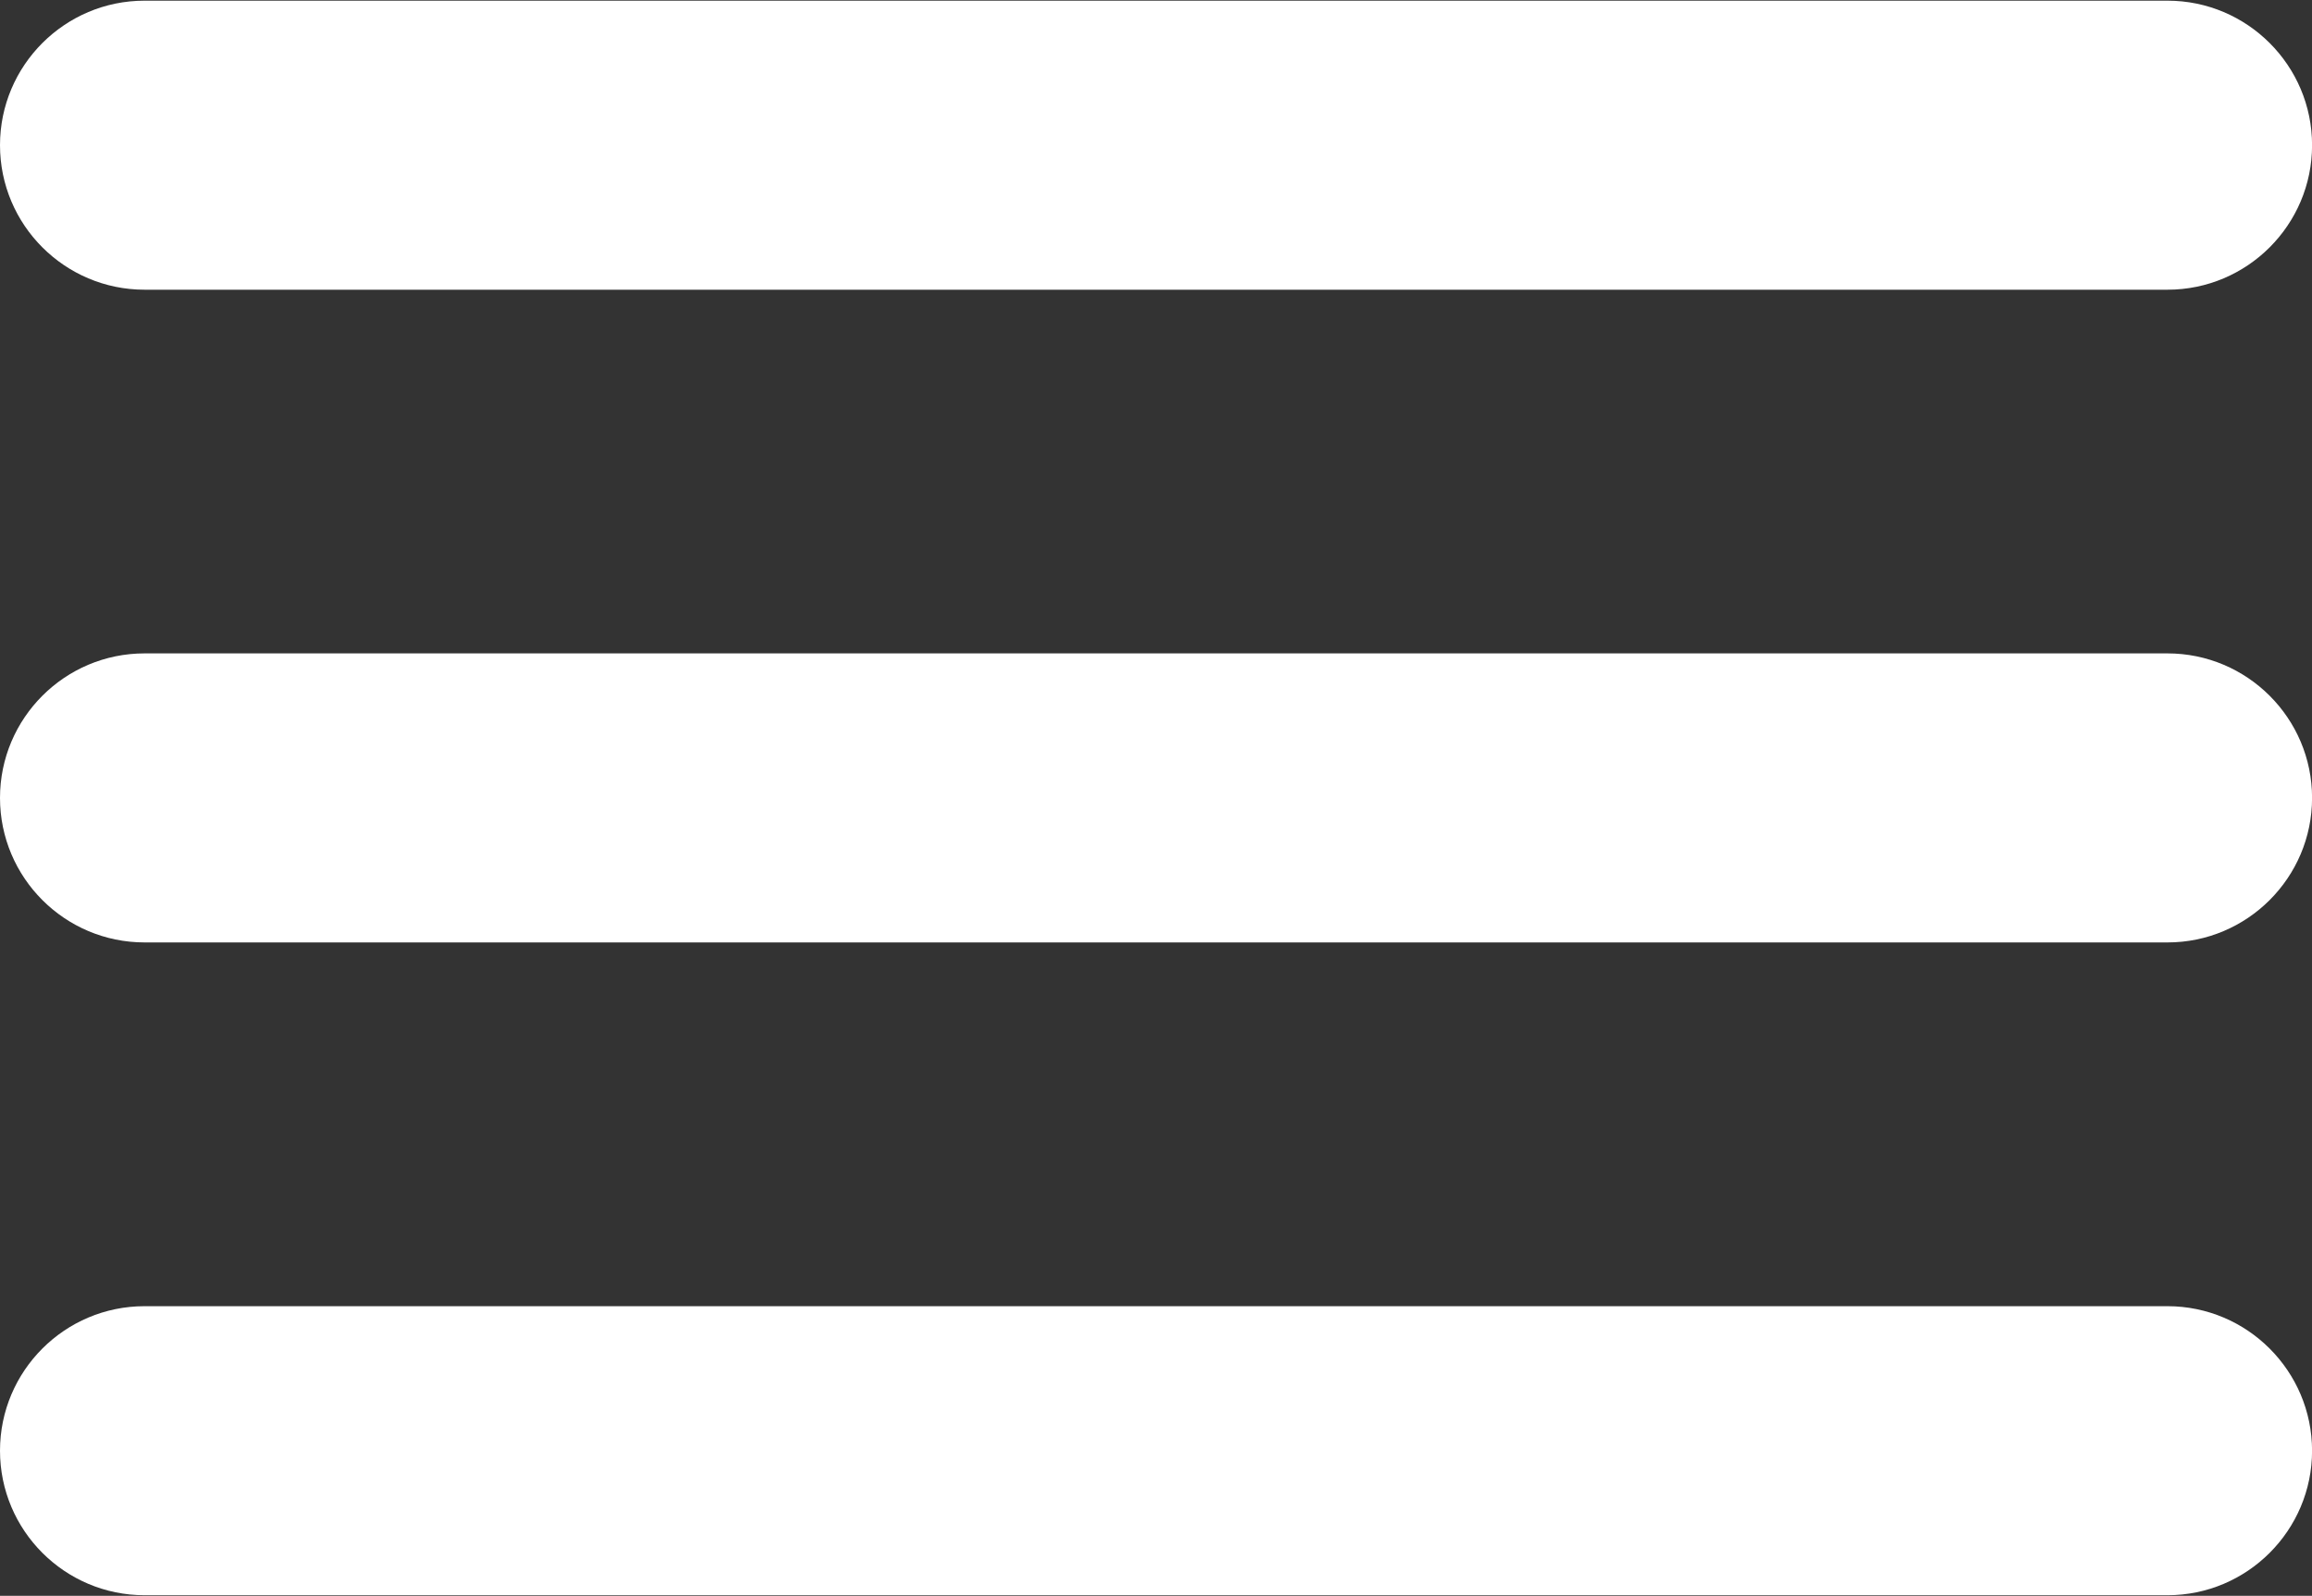
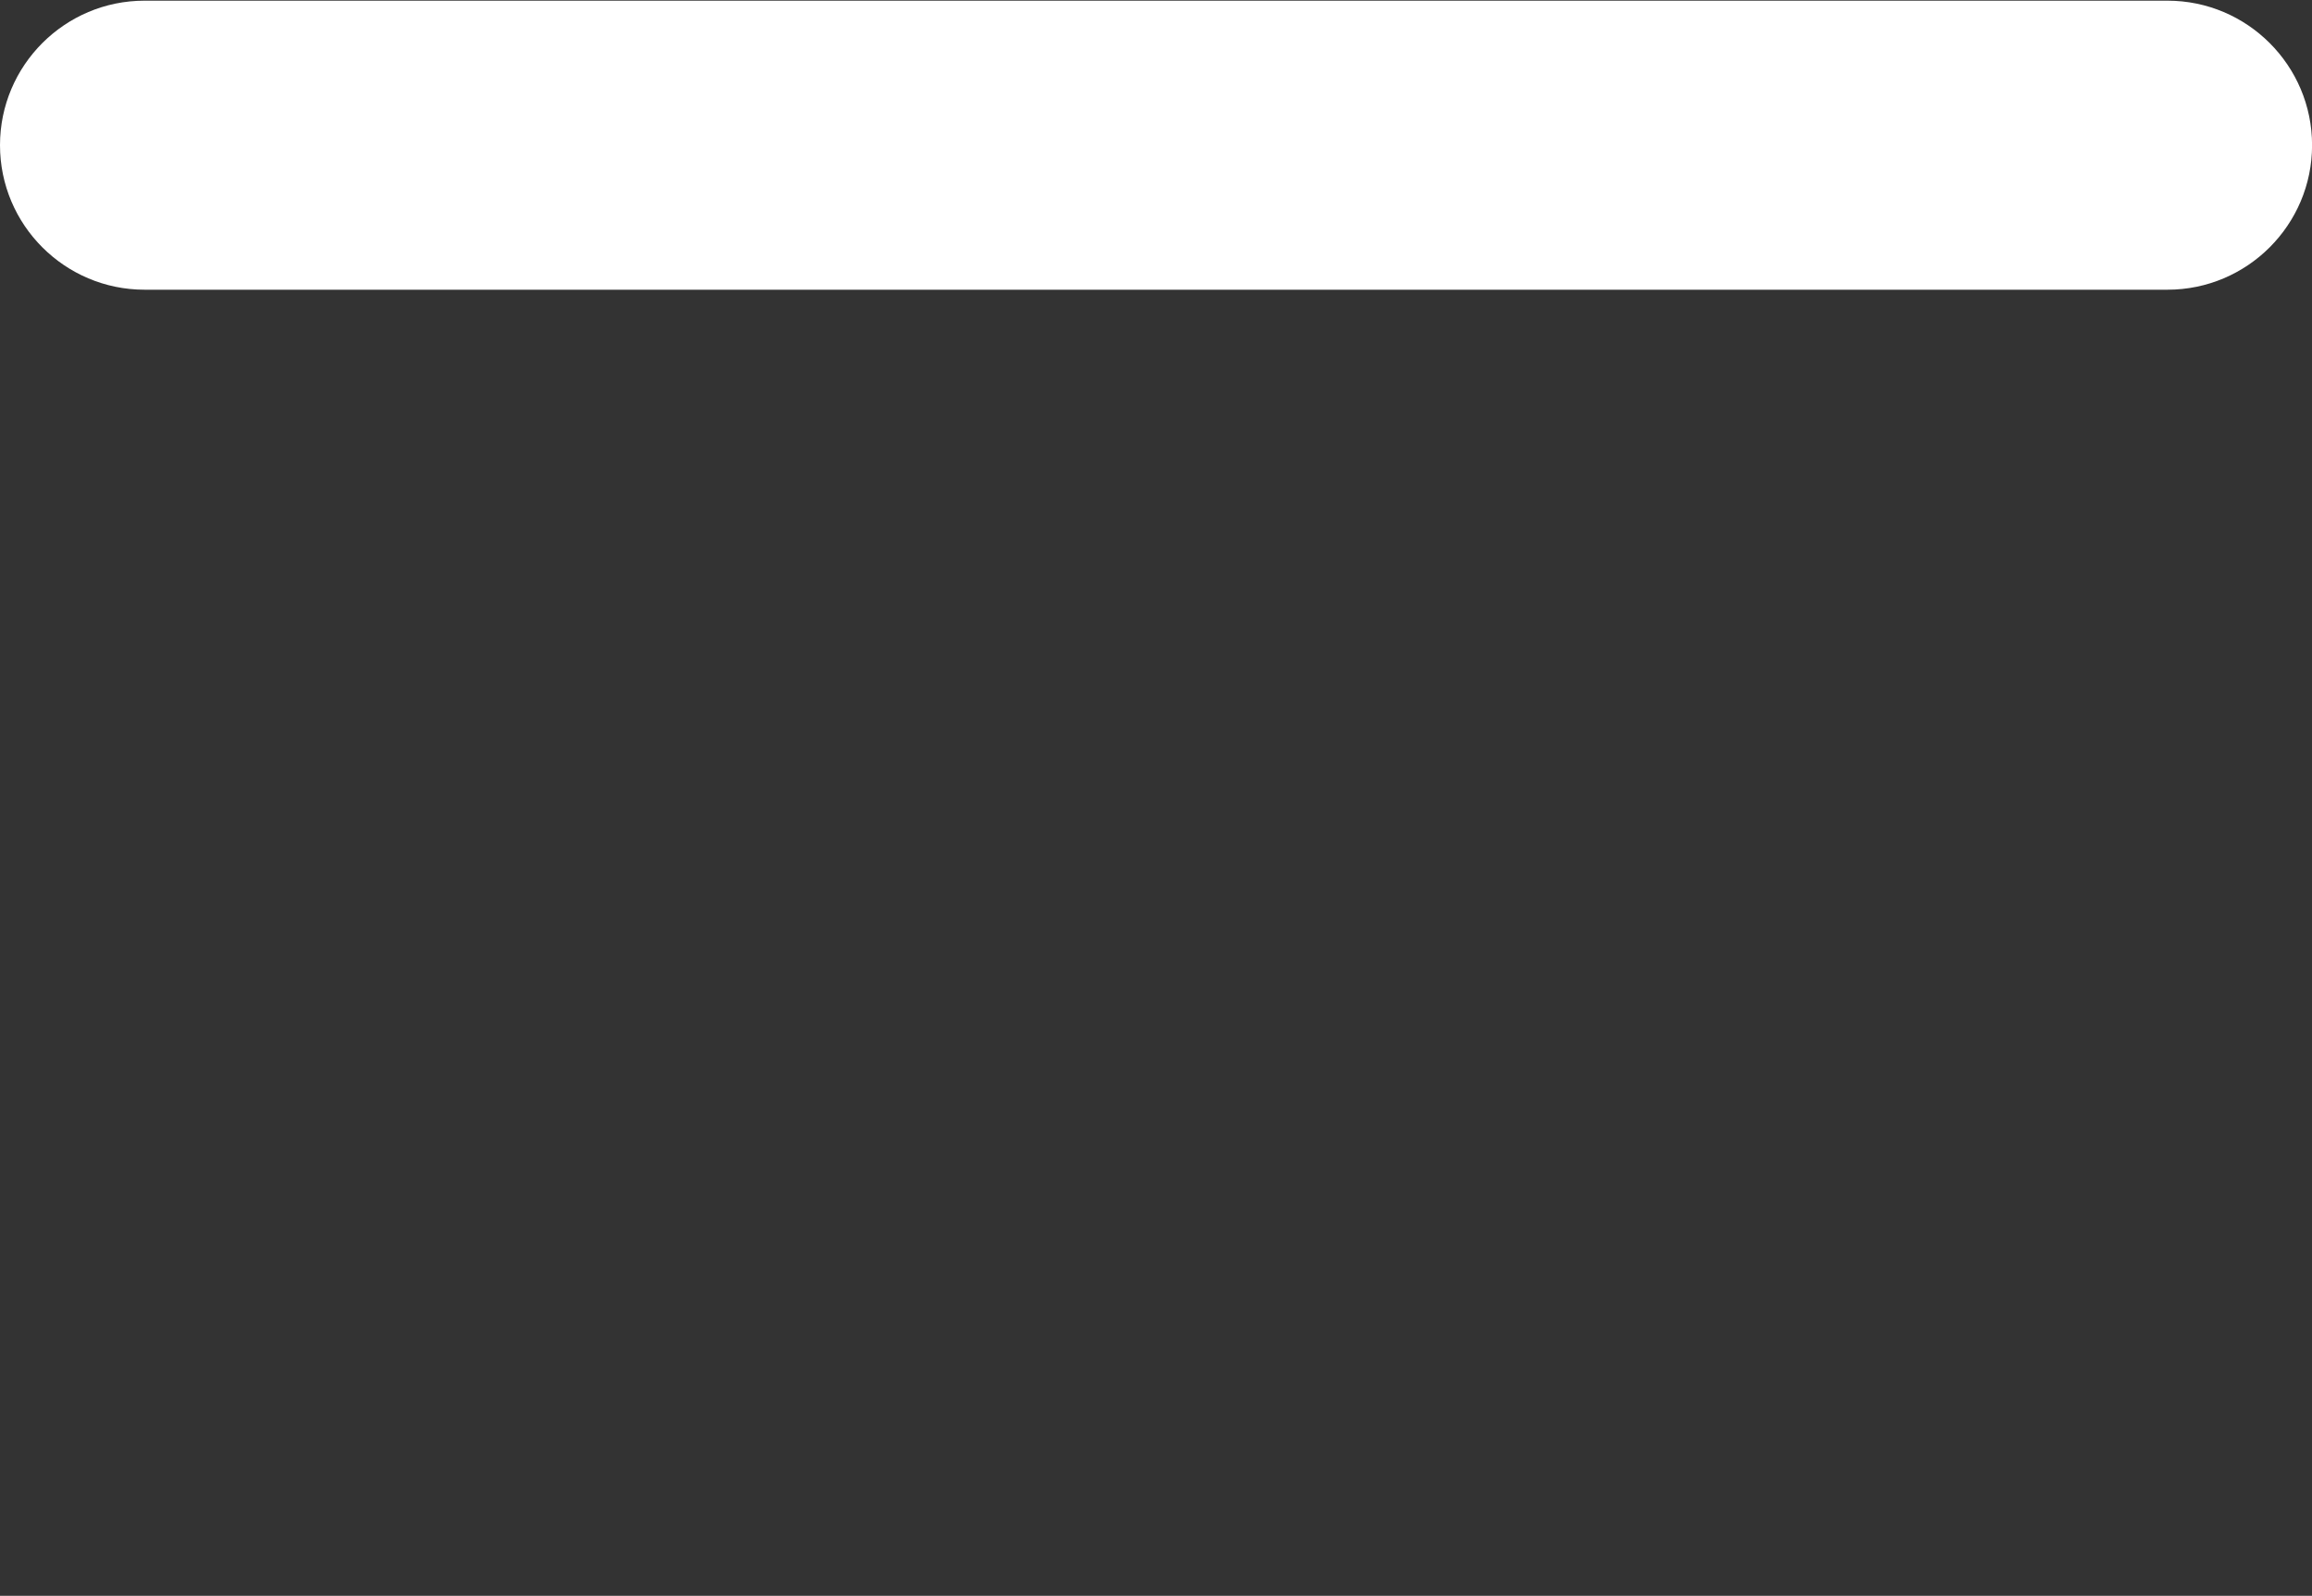
<svg xmlns="http://www.w3.org/2000/svg" fill="#ffffff" height="21.4" preserveAspectRatio="xMidYMid meet" version="1" viewBox="0.5 5.3 31.0 21.4" width="31" zoomAndPan="magnify">
  <rect x="0.5" y="5.3" width="31.0" height="21.4" fill="#333333" stroke="none" />
  <g id="change1_1">
    <path d="M29.562,5.309H2.438C1.369,5.309,0.5,6.178,0.5,7.247s0.869,1.938,1.938,1.938h27.125 c1.068,0,1.938-0.869,1.938-1.938S30.631,5.309,29.562,5.309z" fill="inherit" />
-     <path d="M29.562,14.062H2.438C1.369,14.062,0.5,14.931,0.5,16s0.869,1.938,1.938,1.938h27.125 c1.068,0,1.938-0.869,1.938-1.938S30.631,14.062,29.562,14.062z" fill="inherit" />
-     <path d="M29.562,22.816H2.438c-1.069,0-1.938,0.869-1.938,1.938c0,1.069,0.869,1.938,1.938,1.938h27.125 c1.068,0,1.938-0.869,1.938-1.938C31.5,23.685,30.631,22.816,29.562,22.816z" fill="inherit" />
  </g>
</svg>